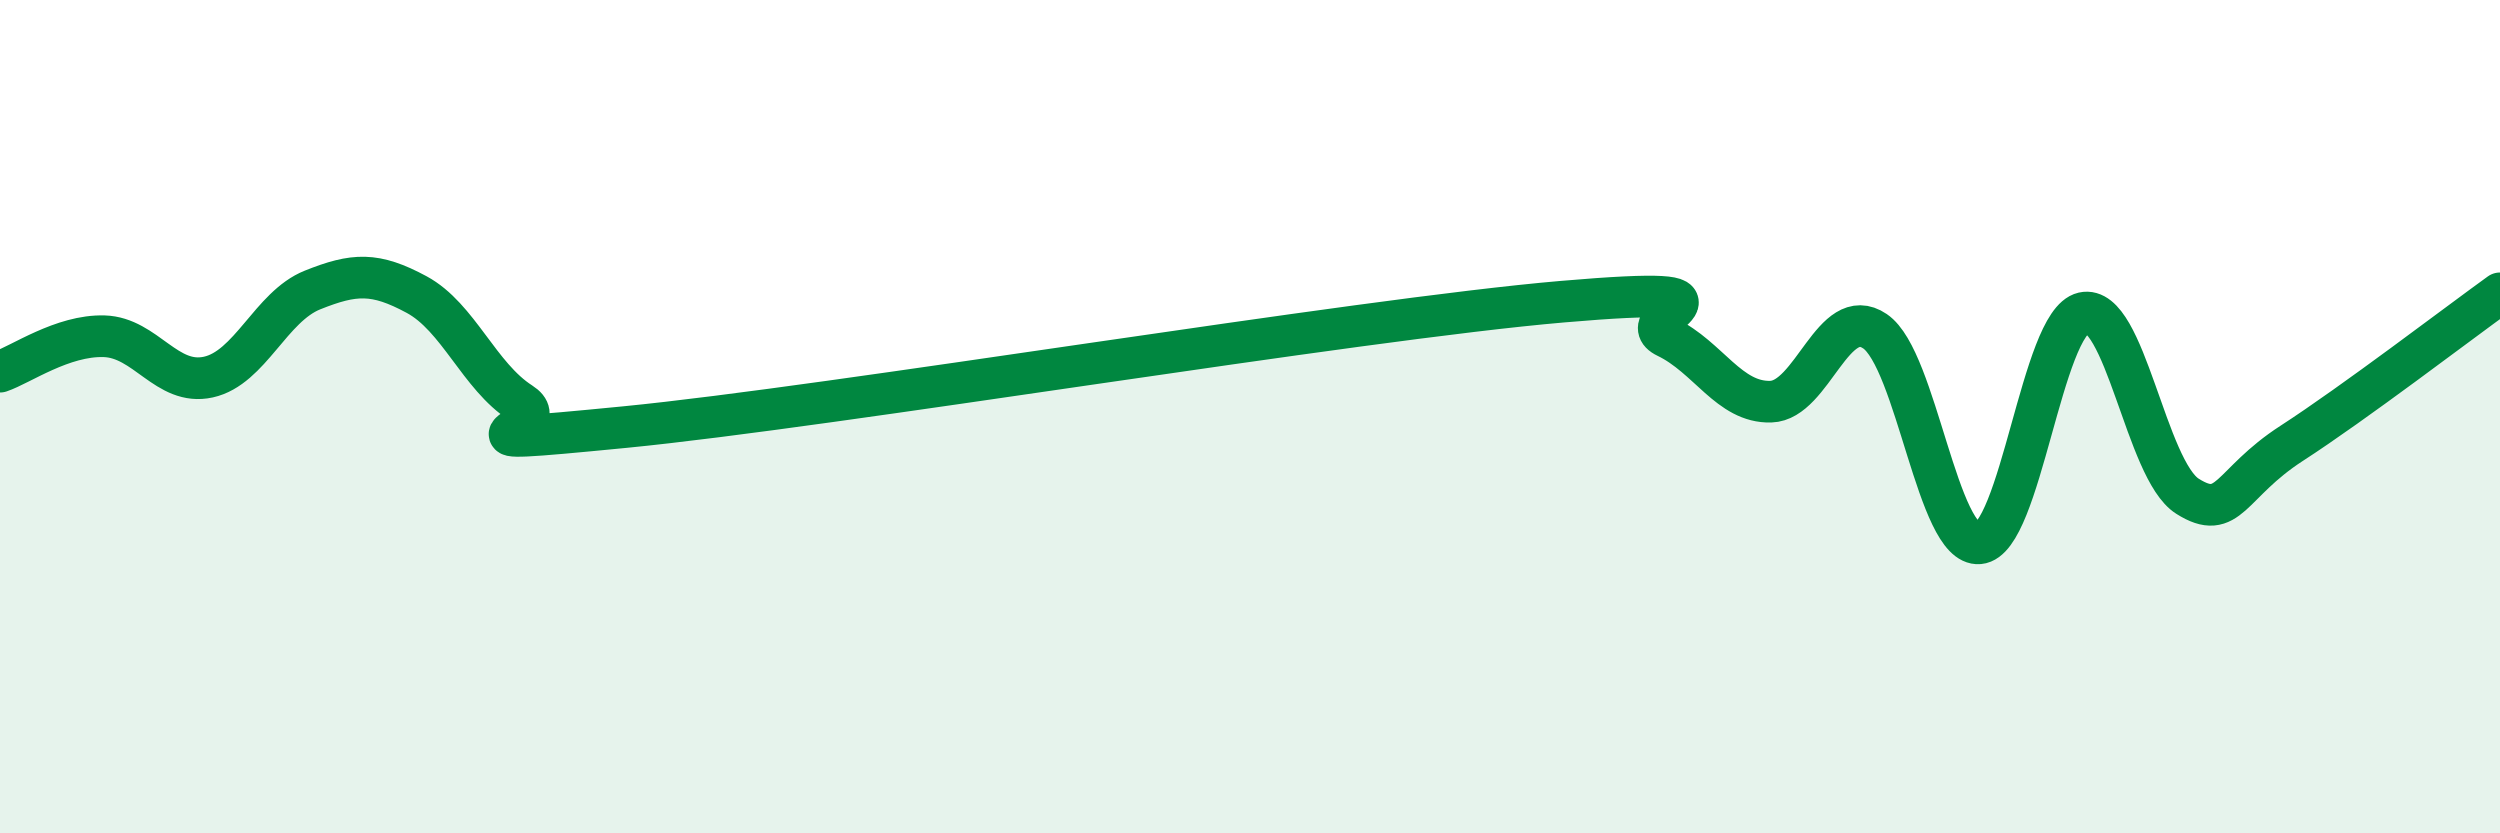
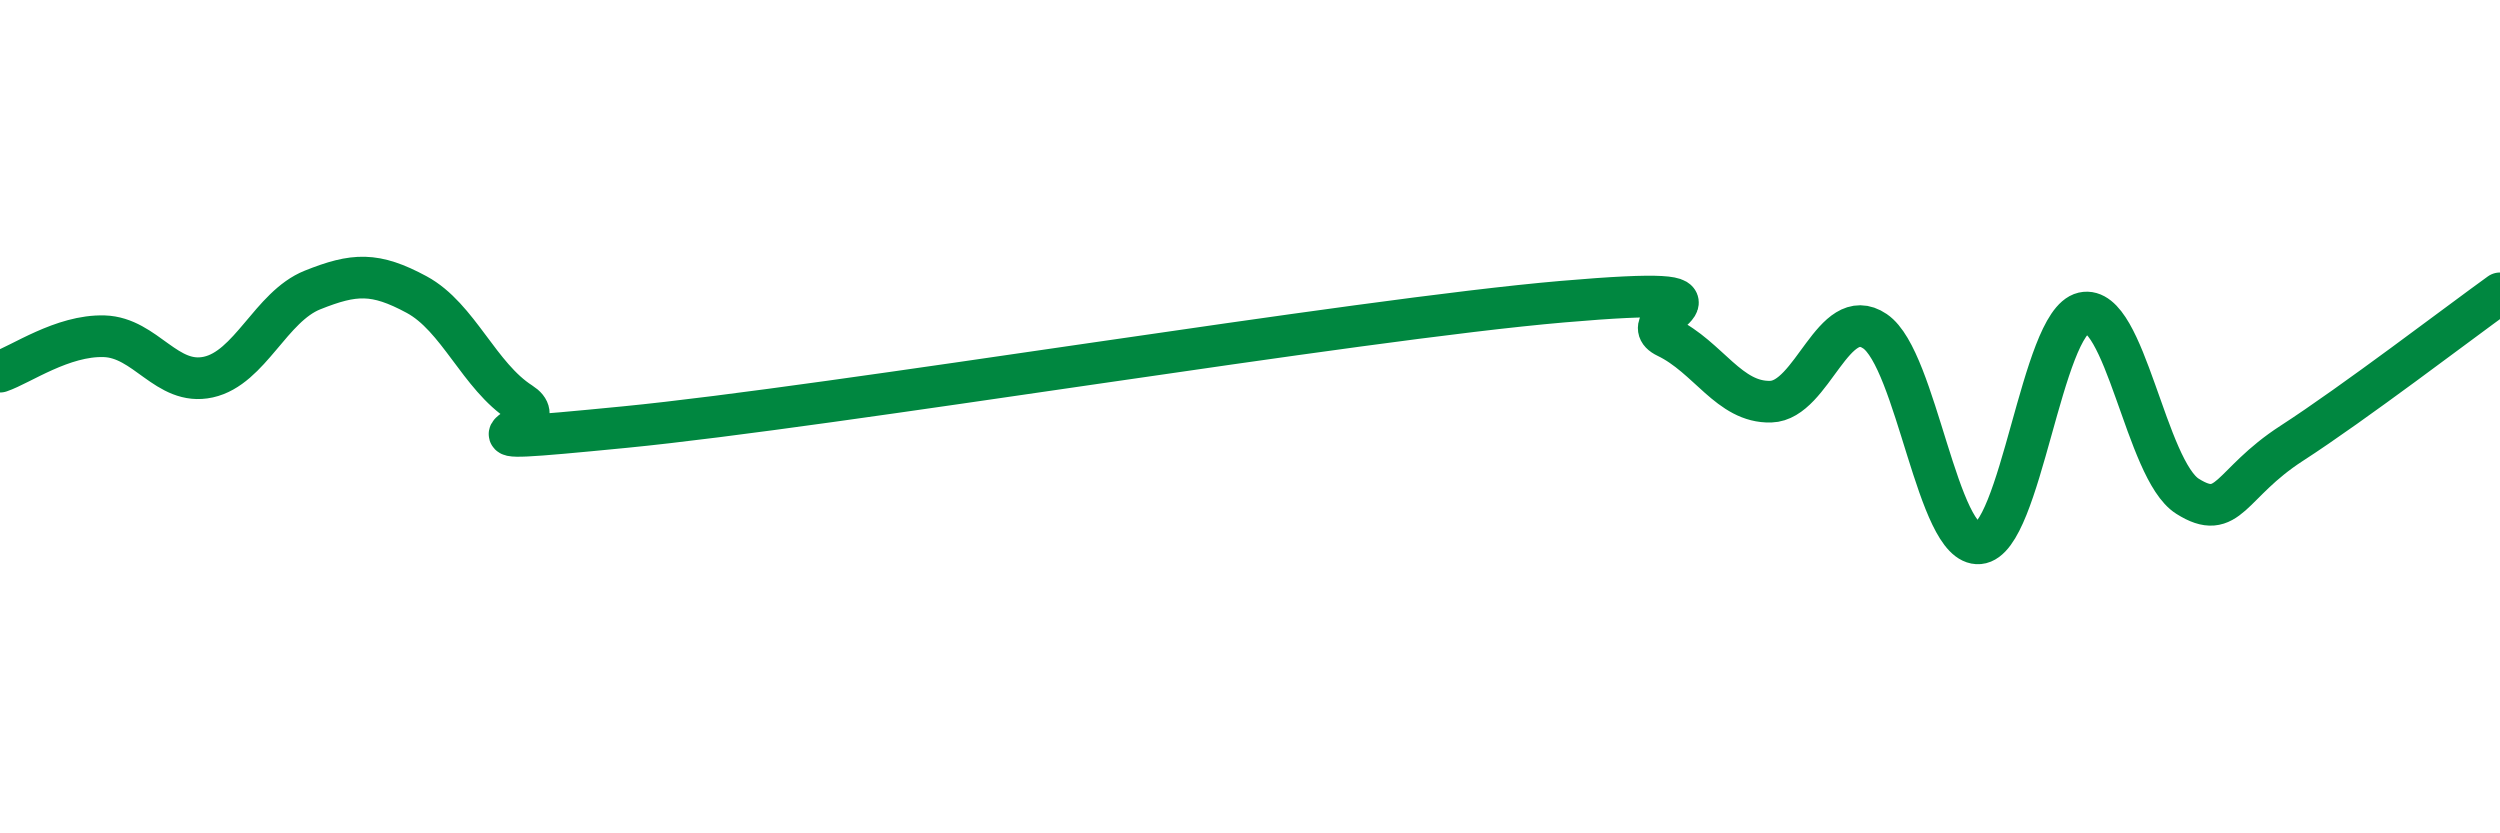
<svg xmlns="http://www.w3.org/2000/svg" width="60" height="20" viewBox="0 0 60 20">
-   <path d="M 0,8.92 C 0.5,8.75 1.5,8.04 2.5,8.07 C 3.5,8.1 4,9.27 5,9.05 C 6,8.83 6.5,7.36 7.5,6.96 C 8.5,6.56 9,6.53 10,7.07 C 11,7.61 11.5,9.03 12.5,9.67 C 13.5,10.31 10,10.74 15,10.25 C 20,9.76 32.5,7.67 37.5,7.24 C 42.5,6.81 39,7.61 40,8.09 C 41,8.57 41.5,9.67 42.5,9.64 C 43.5,9.61 44,7.27 45,7.95 C 46,8.63 46.5,13.13 47.5,13.04 C 48.5,12.95 49,7.74 50,7.51 C 51,7.28 51.5,11.28 52.5,11.91 C 53.5,12.54 53.5,11.61 55,10.64 C 56.5,9.67 59,7.76 60,7.04L60 20L0 20Z" fill="#008740" opacity="0.1" stroke-linecap="round" stroke-linejoin="round" />
  <path d="M 0,8.92 C 0.5,8.75 1.5,8.04 2.5,8.07 C 3.5,8.1 4,9.27 5,9.05 C 6,8.83 6.5,7.36 7.5,6.96 C 8.5,6.56 9,6.53 10,7.07 C 11,7.61 11.5,9.03 12.5,9.67 C 13.5,10.31 10,10.74 15,10.25 C 20,9.76 32.5,7.67 37.5,7.24 C 42.5,6.81 39,7.61 40,8.09 C 41,8.57 41.5,9.67 42.5,9.64 C 43.5,9.61 44,7.27 45,7.95 C 46,8.63 46.5,13.13 47.5,13.04 C 48.5,12.95 49,7.74 50,7.51 C 51,7.28 51.5,11.28 52.5,11.91 C 53.5,12.54 53.5,11.61 55,10.64 C 56.5,9.67 59,7.76 60,7.04" stroke="#008740" stroke-width="1" fill="none" stroke-linecap="round" stroke-linejoin="round" />
</svg>